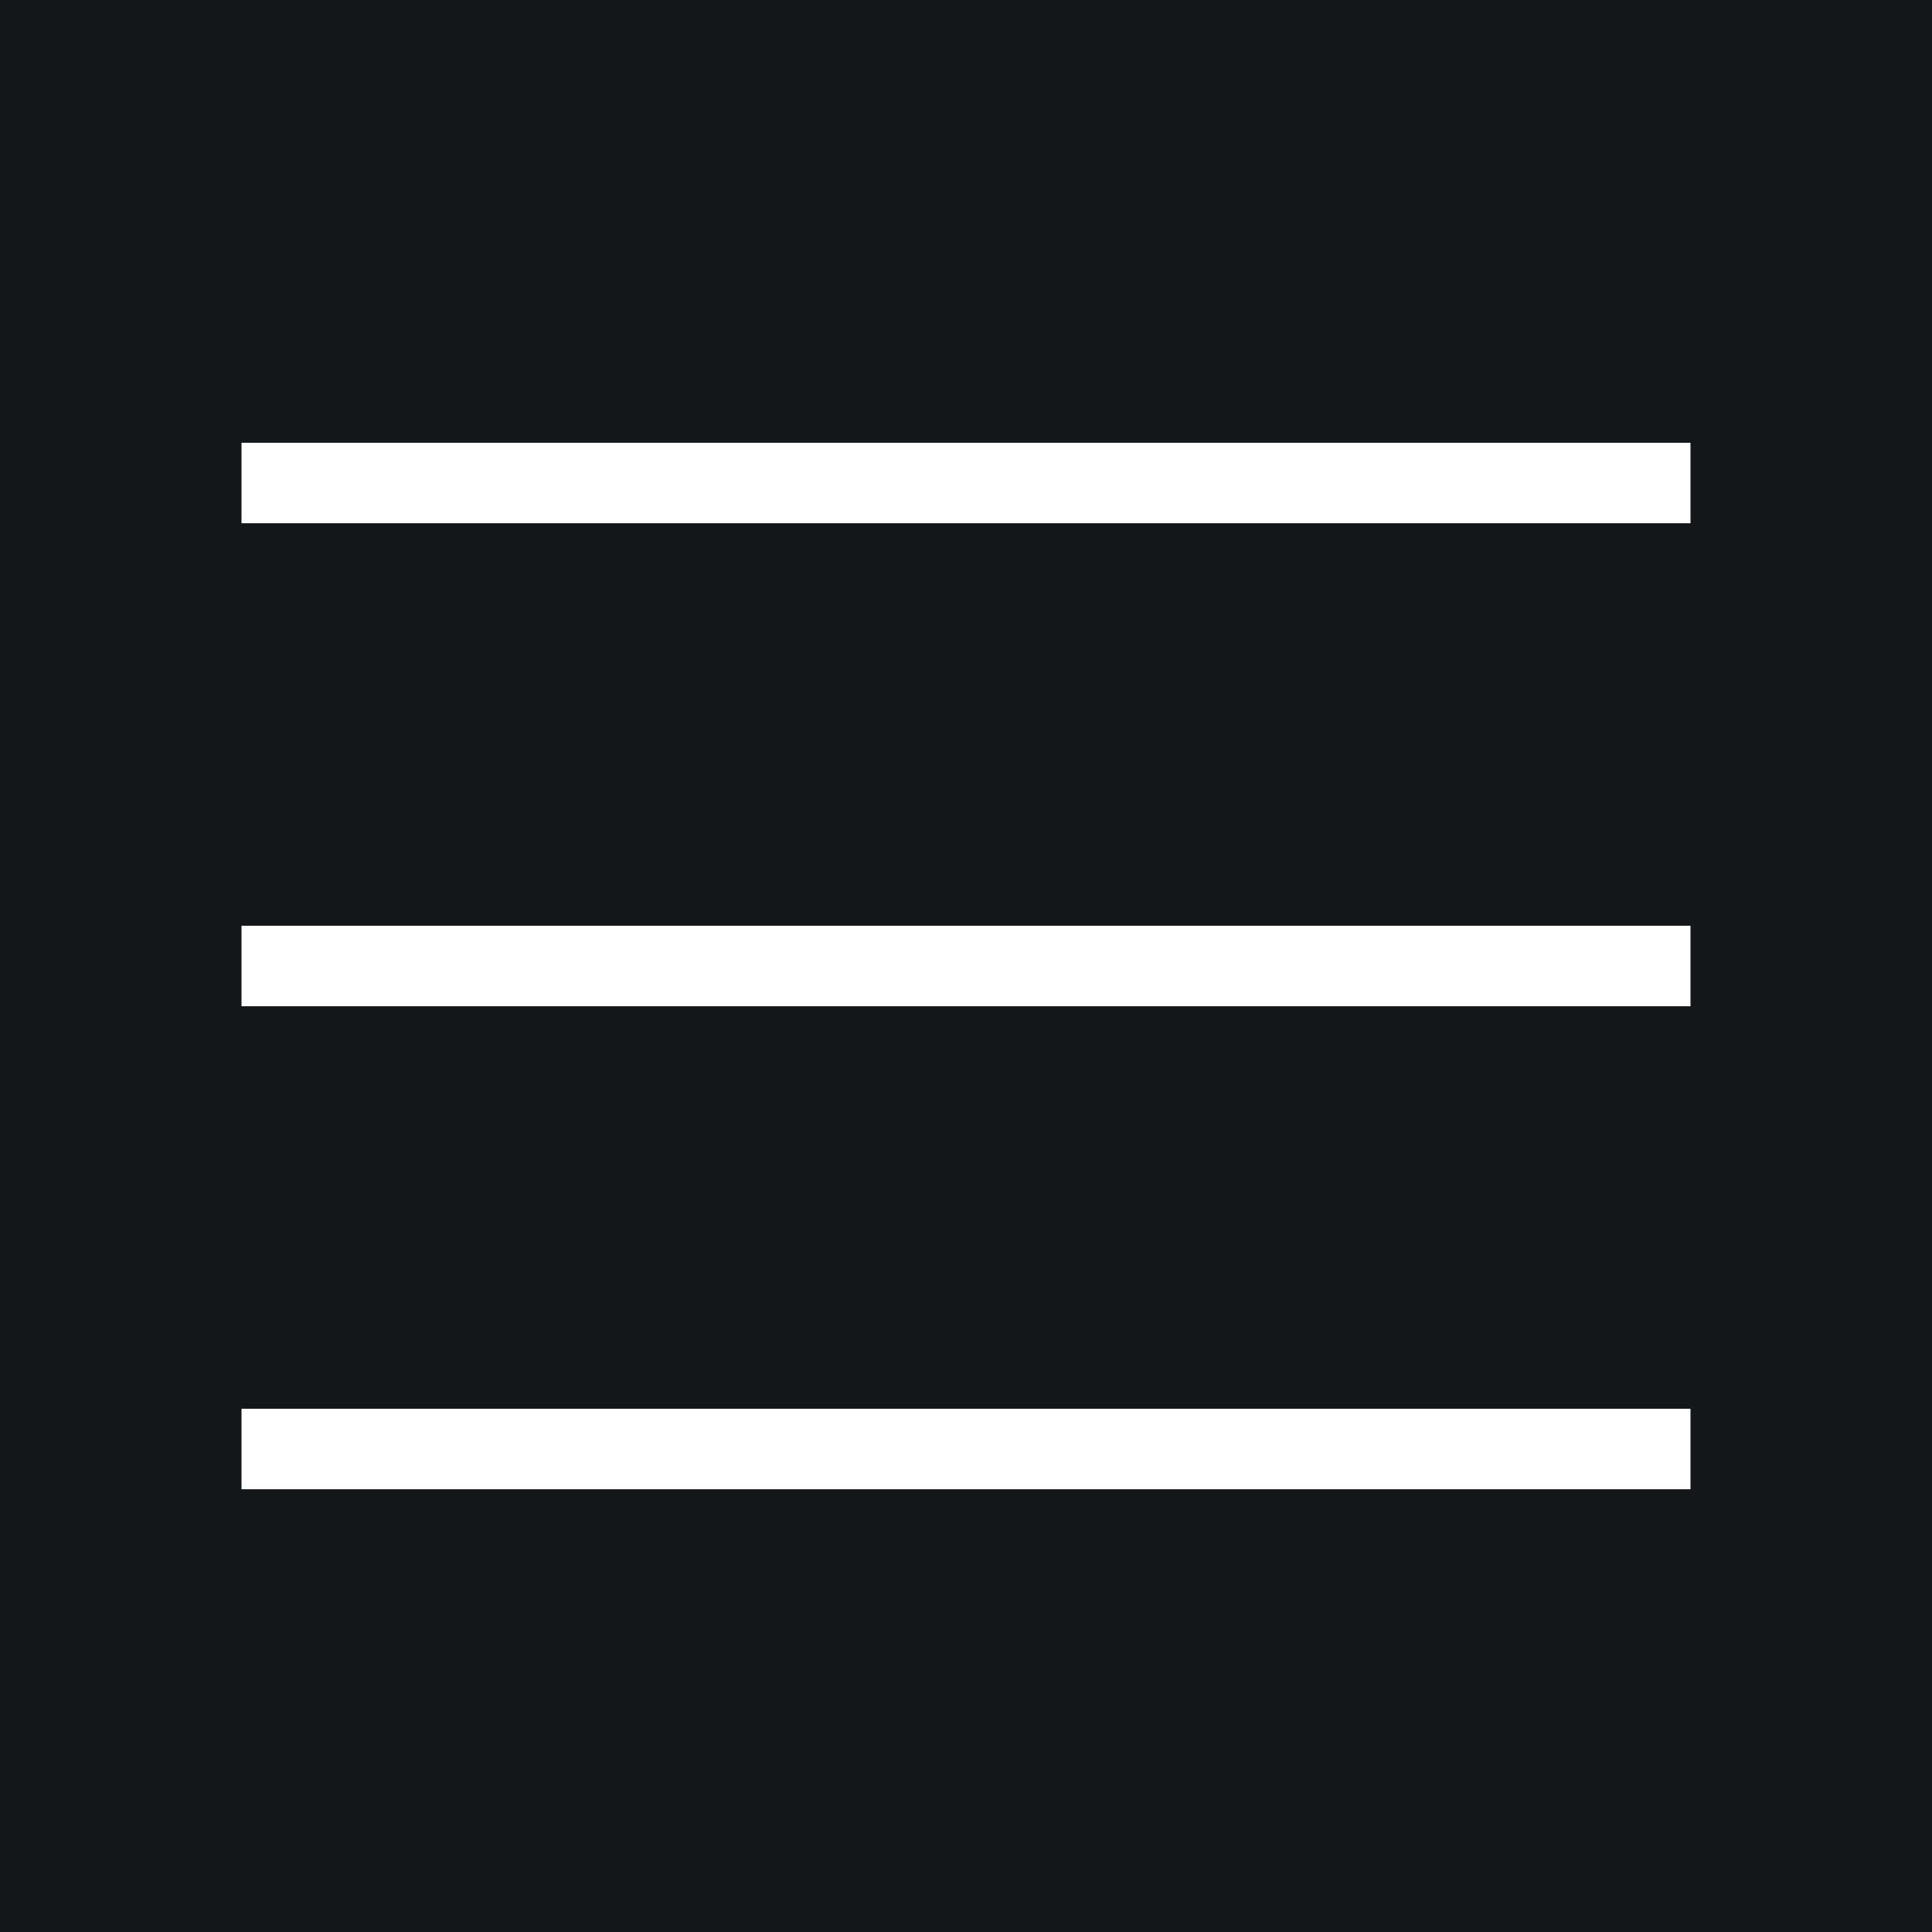
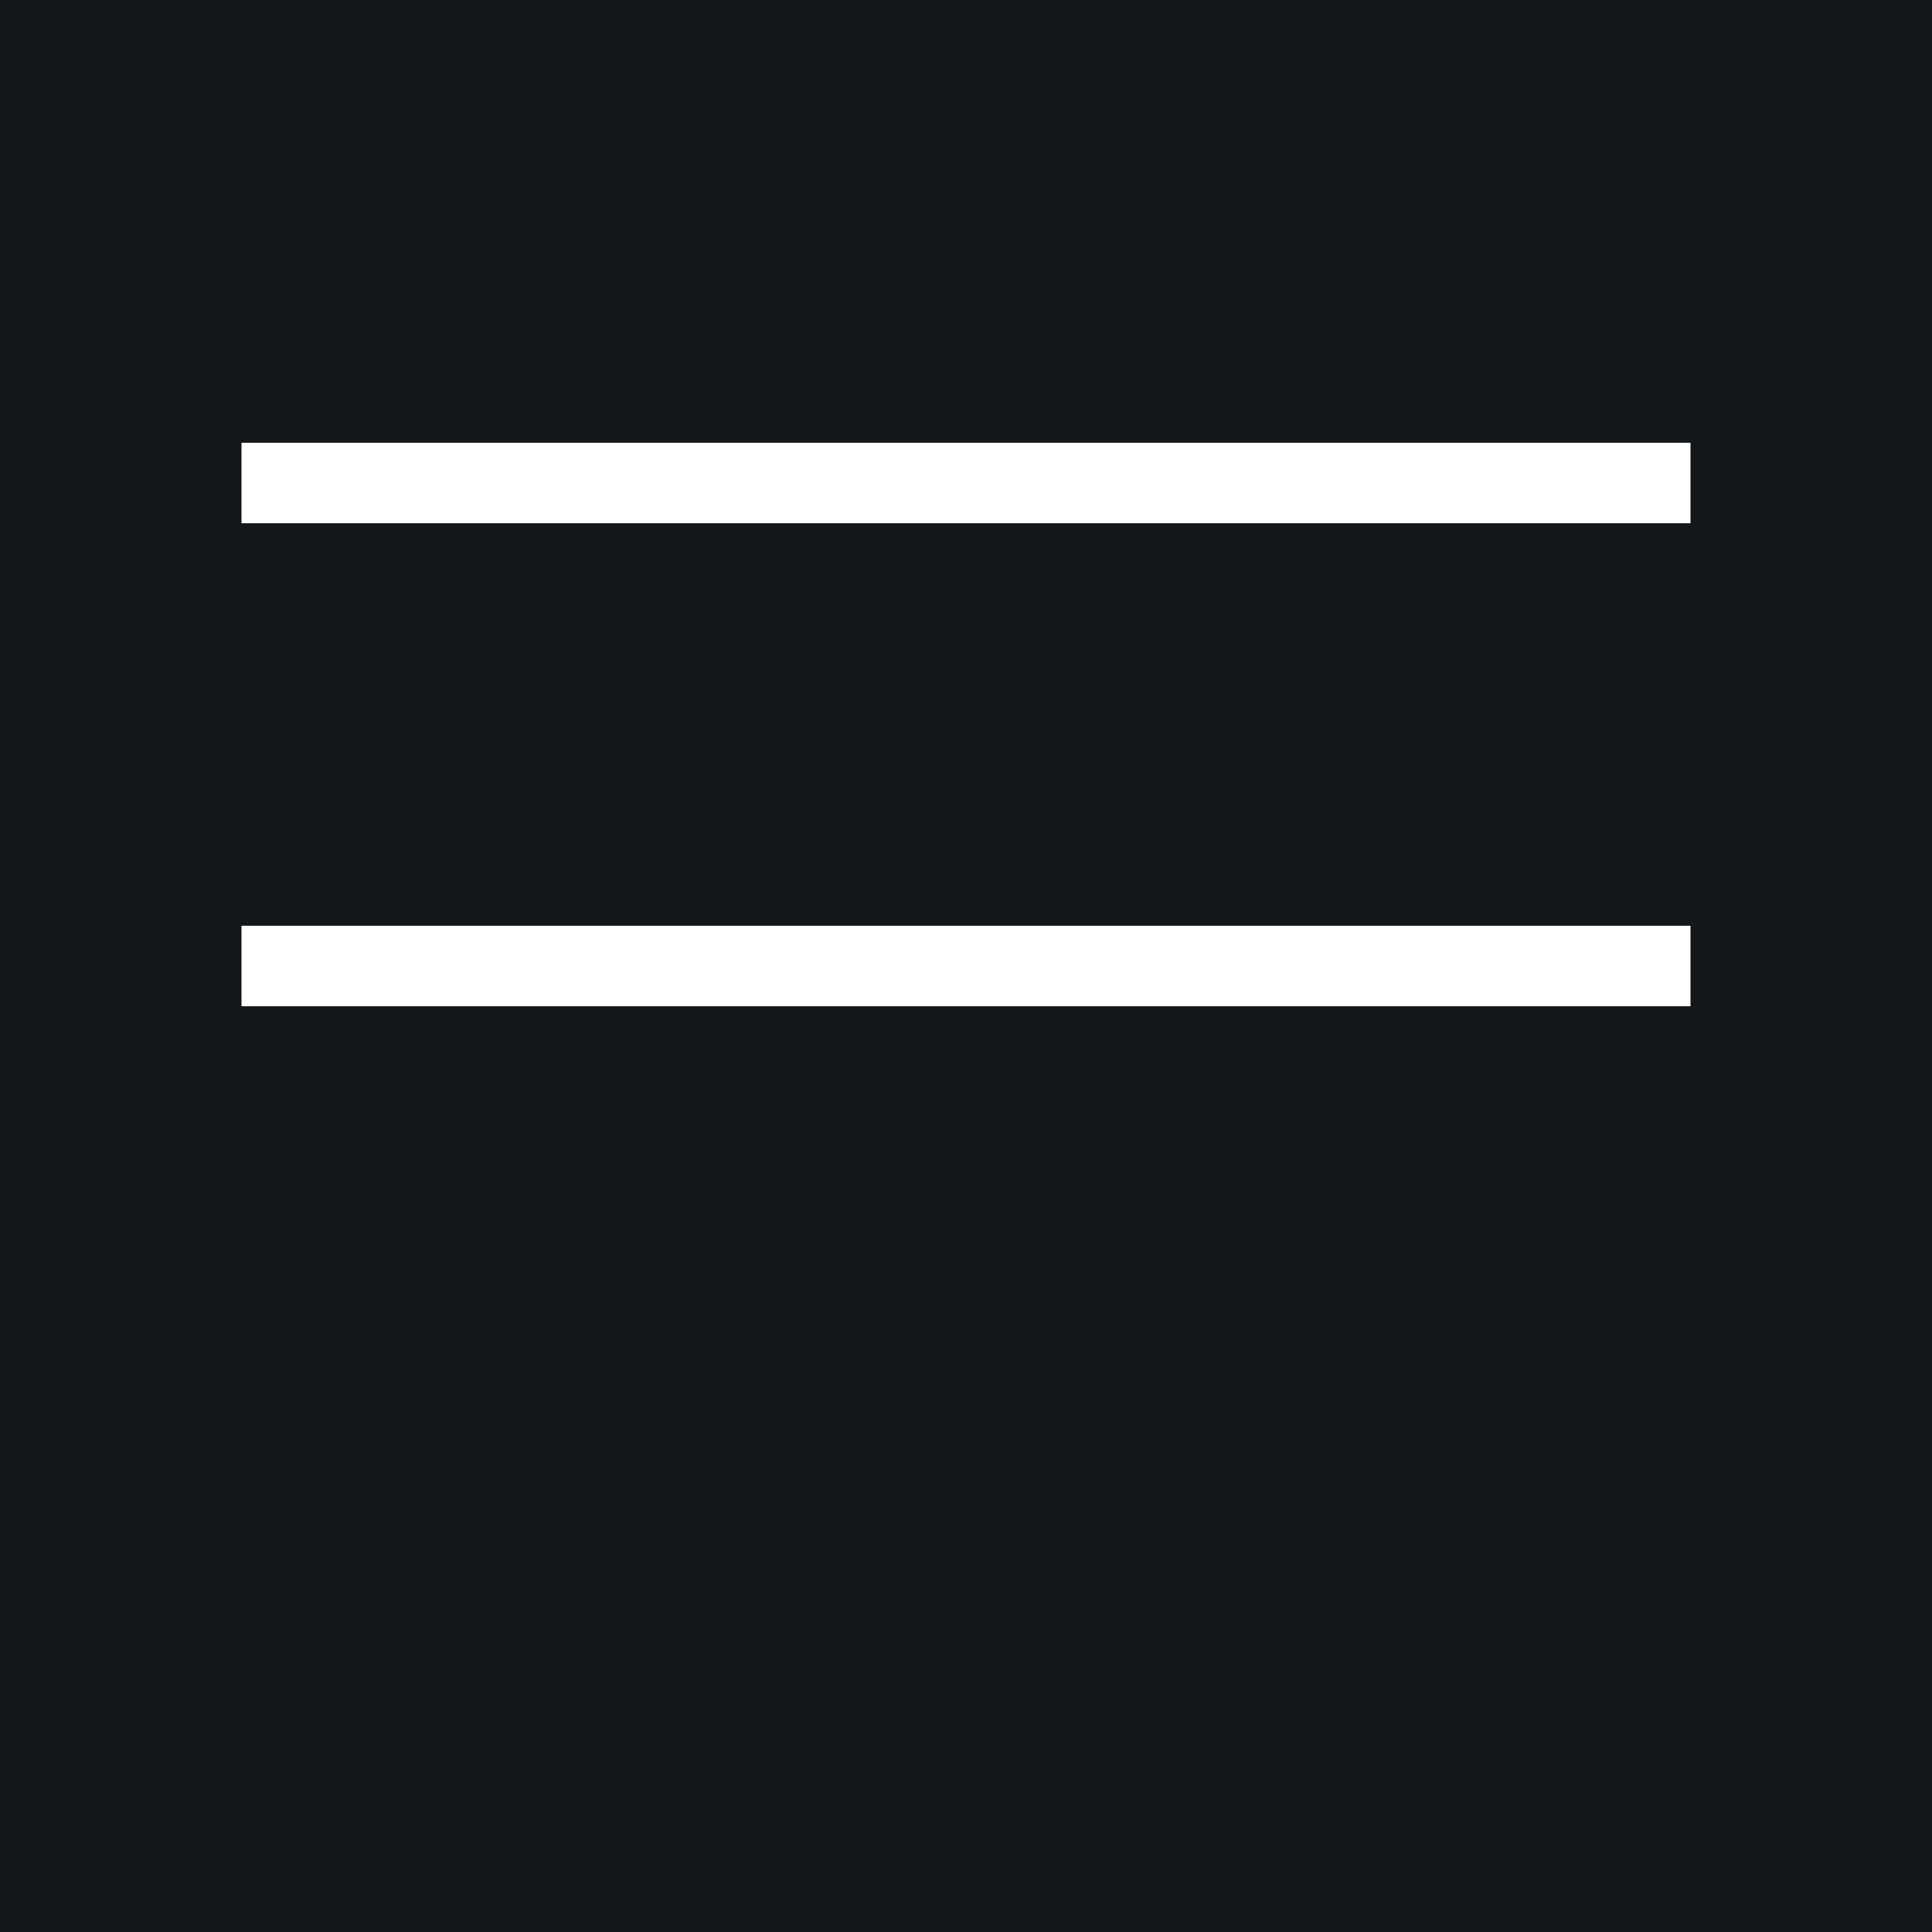
<svg xmlns="http://www.w3.org/2000/svg" version="1.1" id="Layer_1" x="0px" y="0px" viewBox="0 0 24 24" style="enable-background:new 0 0 24 24;" xml:space="preserve">
  <style type="text/css">

	.st0{fill-rule:evenodd;clip-rule:evenodd;fill:#14171A;}

	.st1{fill:none;stroke:#FFFFFF;stroke-linecap:square;}

</style>
  <title>1075B2DC-5403-480F-8841-4E140133491E@1x</title>
  <rect id="Rectangle" class="st0" width="24" height="24" />
  <g id="Atoms-_x2F_-icons-_x2F_-System-_x2F_-Shop" transform="translate(12, 12)">
    <g id="Group" transform="translate(3, 5.5)">
      <line id="Line-10" class="st1" x1="-11.5" y1="-11.5" x2="5.5" y2="-11.5" />
      <line id="Line-10-Copy" class="st1" x1="-11.5" y1="-5.5" x2="5.5" y2="-5.5" />
-       <line id="Line-10-Copy-2" class="st1" x1="-11.5" y1="0.5" x2="5.5" y2="0.5" />
    </g>
  </g>
</svg>